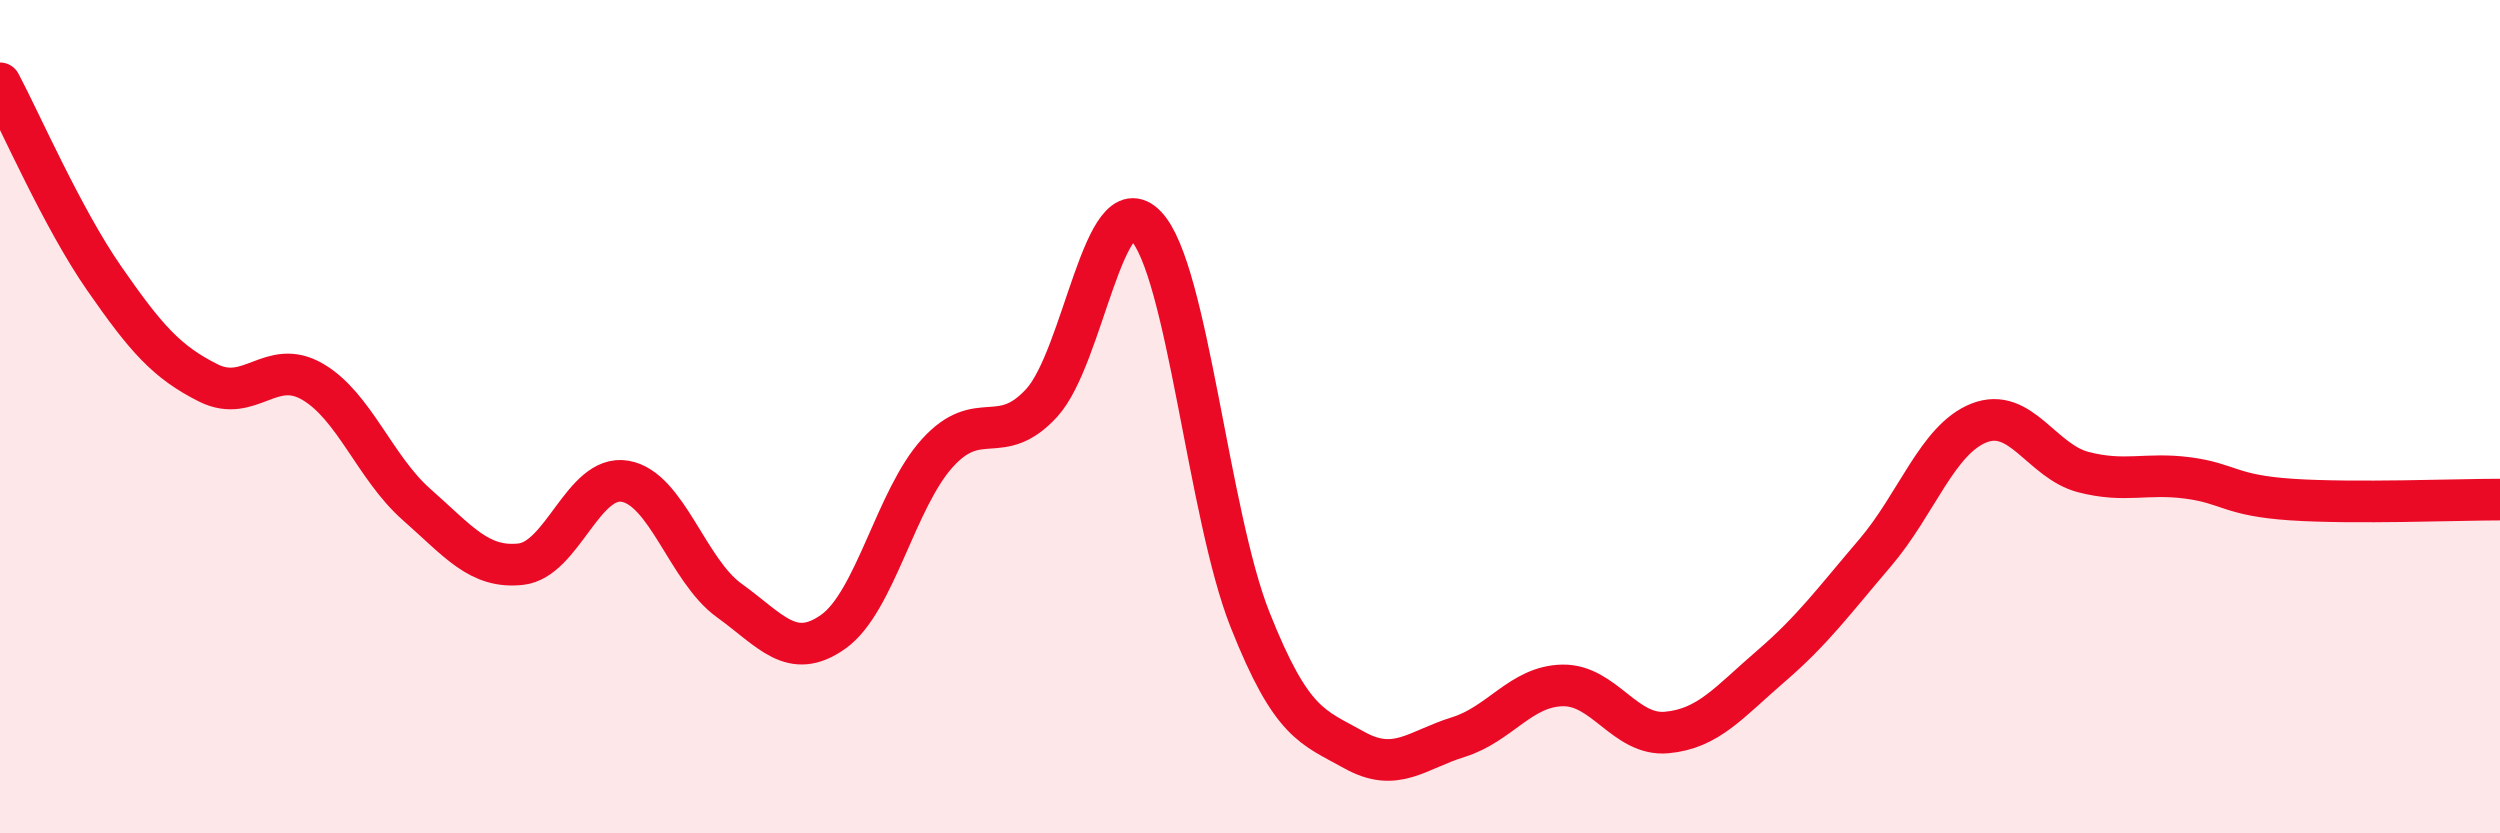
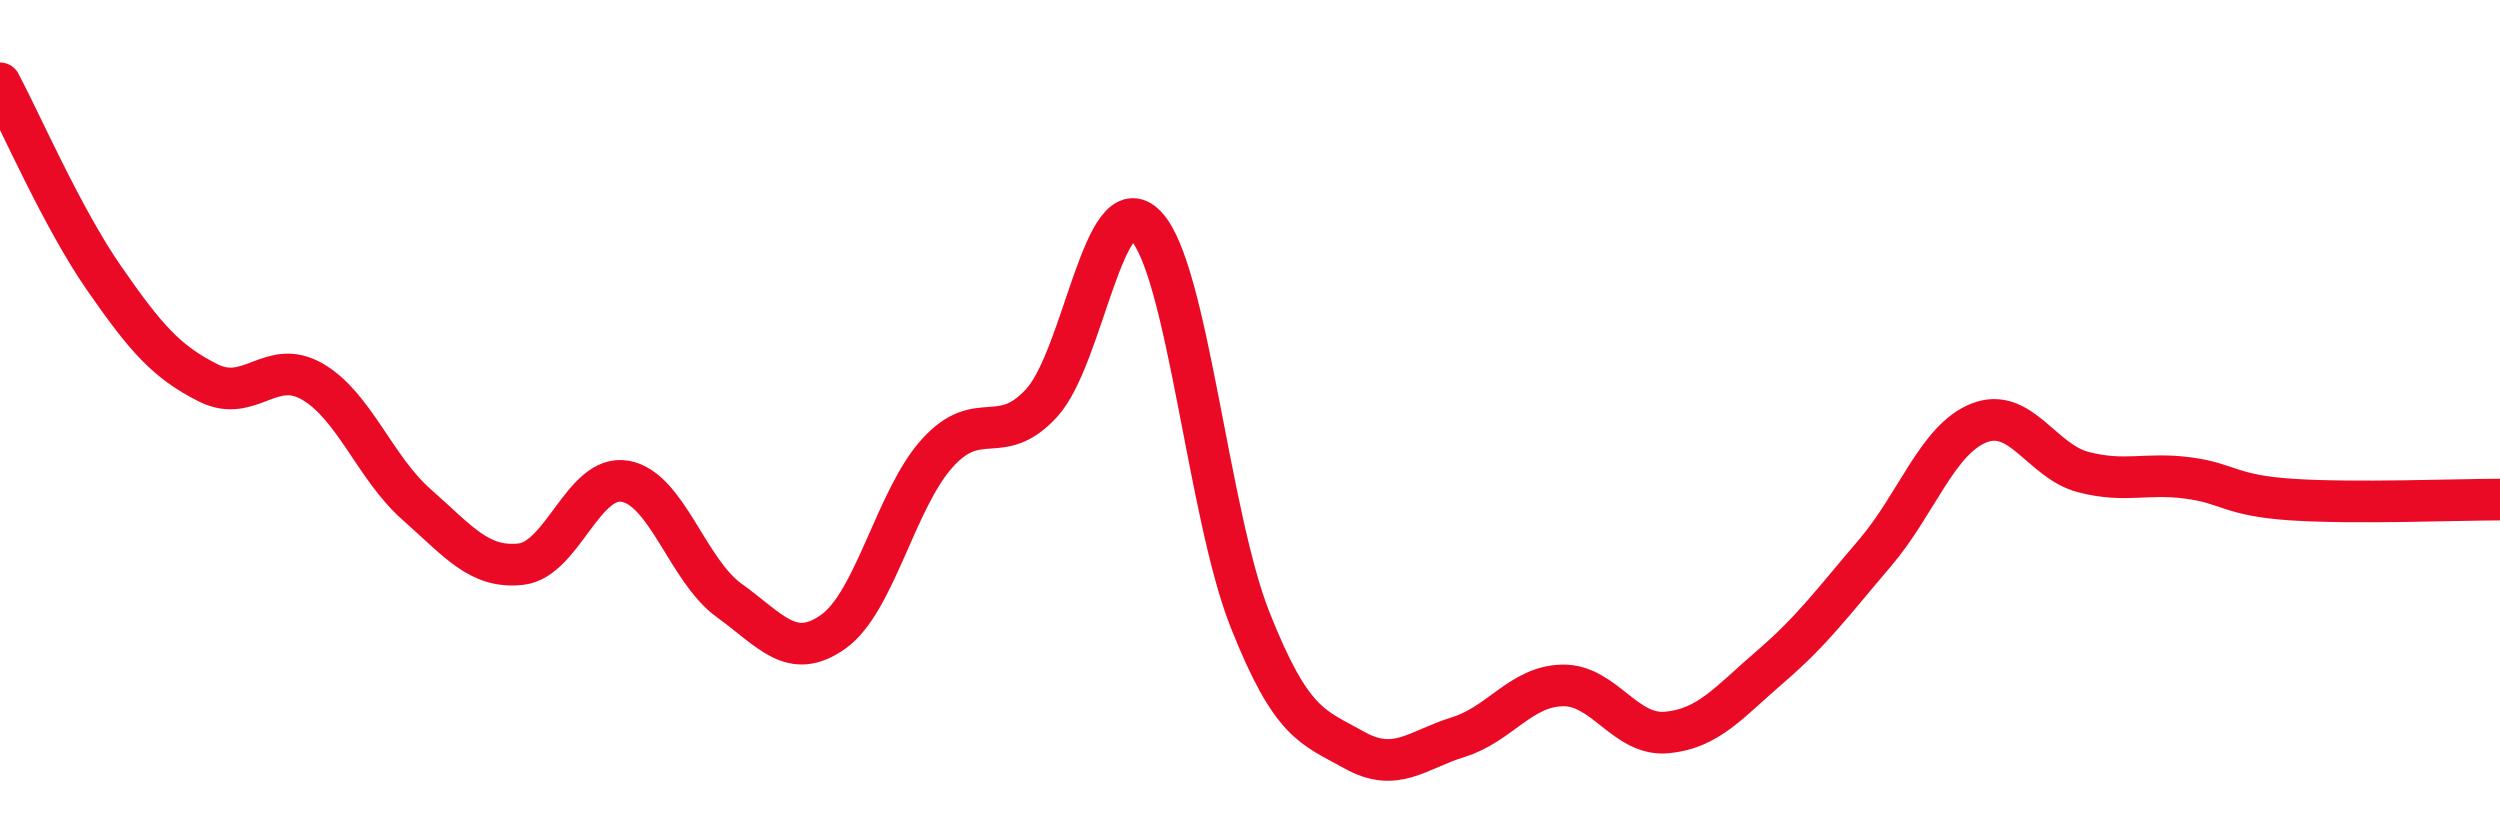
<svg xmlns="http://www.w3.org/2000/svg" width="60" height="20" viewBox="0 0 60 20">
-   <path d="M 0,2 C 0.5,2.94 1.5,5.24 2.5,6.68 C 3.5,8.12 4,8.69 5,9.19 C 6,9.69 6.5,8.58 7.5,9.16 C 8.5,9.74 9,11.23 10,12.11 C 11,12.99 11.5,13.65 12.5,13.54 C 13.5,13.43 14,11.38 15,11.55 C 16,11.72 16.5,13.69 17.5,14.41 C 18.5,15.13 19,15.87 20,15.16 C 21,14.45 21.5,11.97 22.5,10.87 C 23.5,9.77 24,10.76 25,9.67 C 26,8.58 26.5,4.38 27.5,5.42 C 28.5,6.46 29,12.35 30,14.87 C 31,17.39 31.5,17.44 32.5,18 C 33.5,18.56 34,18 35,17.69 C 36,17.38 36.5,16.47 37.5,16.45 C 38.5,16.43 39,17.67 40,17.58 C 41,17.49 41.5,16.85 42.5,15.99 C 43.5,15.13 44,14.44 45,13.27 C 46,12.1 46.5,10.54 47.5,10.15 C 48.5,9.76 49,11.07 50,11.33 C 51,11.59 51.5,11.34 52.5,11.47 C 53.5,11.6 53.5,11.89 55,11.99 C 56.5,12.09 59,11.99 60,11.99L60 20L0 20Z" fill="#EB0A25" opacity="0.1" stroke-linecap="round" stroke-linejoin="round" />
  <path d="M 0,2 C 0.5,2.94 1.5,5.24 2.5,6.68 C 3.5,8.12 4,8.69 5,9.19 C 6,9.69 6.5,8.58 7.5,9.16 C 8.5,9.74 9,11.23 10,12.11 C 11,12.99 11.5,13.65 12.5,13.54 C 13.5,13.43 14,11.38 15,11.55 C 16,11.72 16.5,13.69 17.5,14.41 C 18.5,15.13 19,15.87 20,15.16 C 21,14.45 21.5,11.97 22.5,10.87 C 23.5,9.77 24,10.76 25,9.67 C 26,8.58 26.5,4.38 27.5,5.42 C 28.5,6.46 29,12.35 30,14.87 C 31,17.39 31.5,17.44 32.5,18 C 33.5,18.56 34,18 35,17.69 C 36,17.38 36.5,16.47 37.5,16.45 C 38.5,16.43 39,17.67 40,17.58 C 41,17.49 41.5,16.85 42.5,15.99 C 43.5,15.13 44,14.44 45,13.27 C 46,12.1 46.5,10.54 47.5,10.15 C 48.5,9.76 49,11.07 50,11.33 C 51,11.59 51.5,11.34 52.5,11.47 C 53.5,11.6 53.5,11.89 55,11.99 C 56.5,12.09 59,11.99 60,11.99" stroke="#EB0A25" stroke-width="1" fill="none" stroke-linecap="round" stroke-linejoin="round" />
</svg>